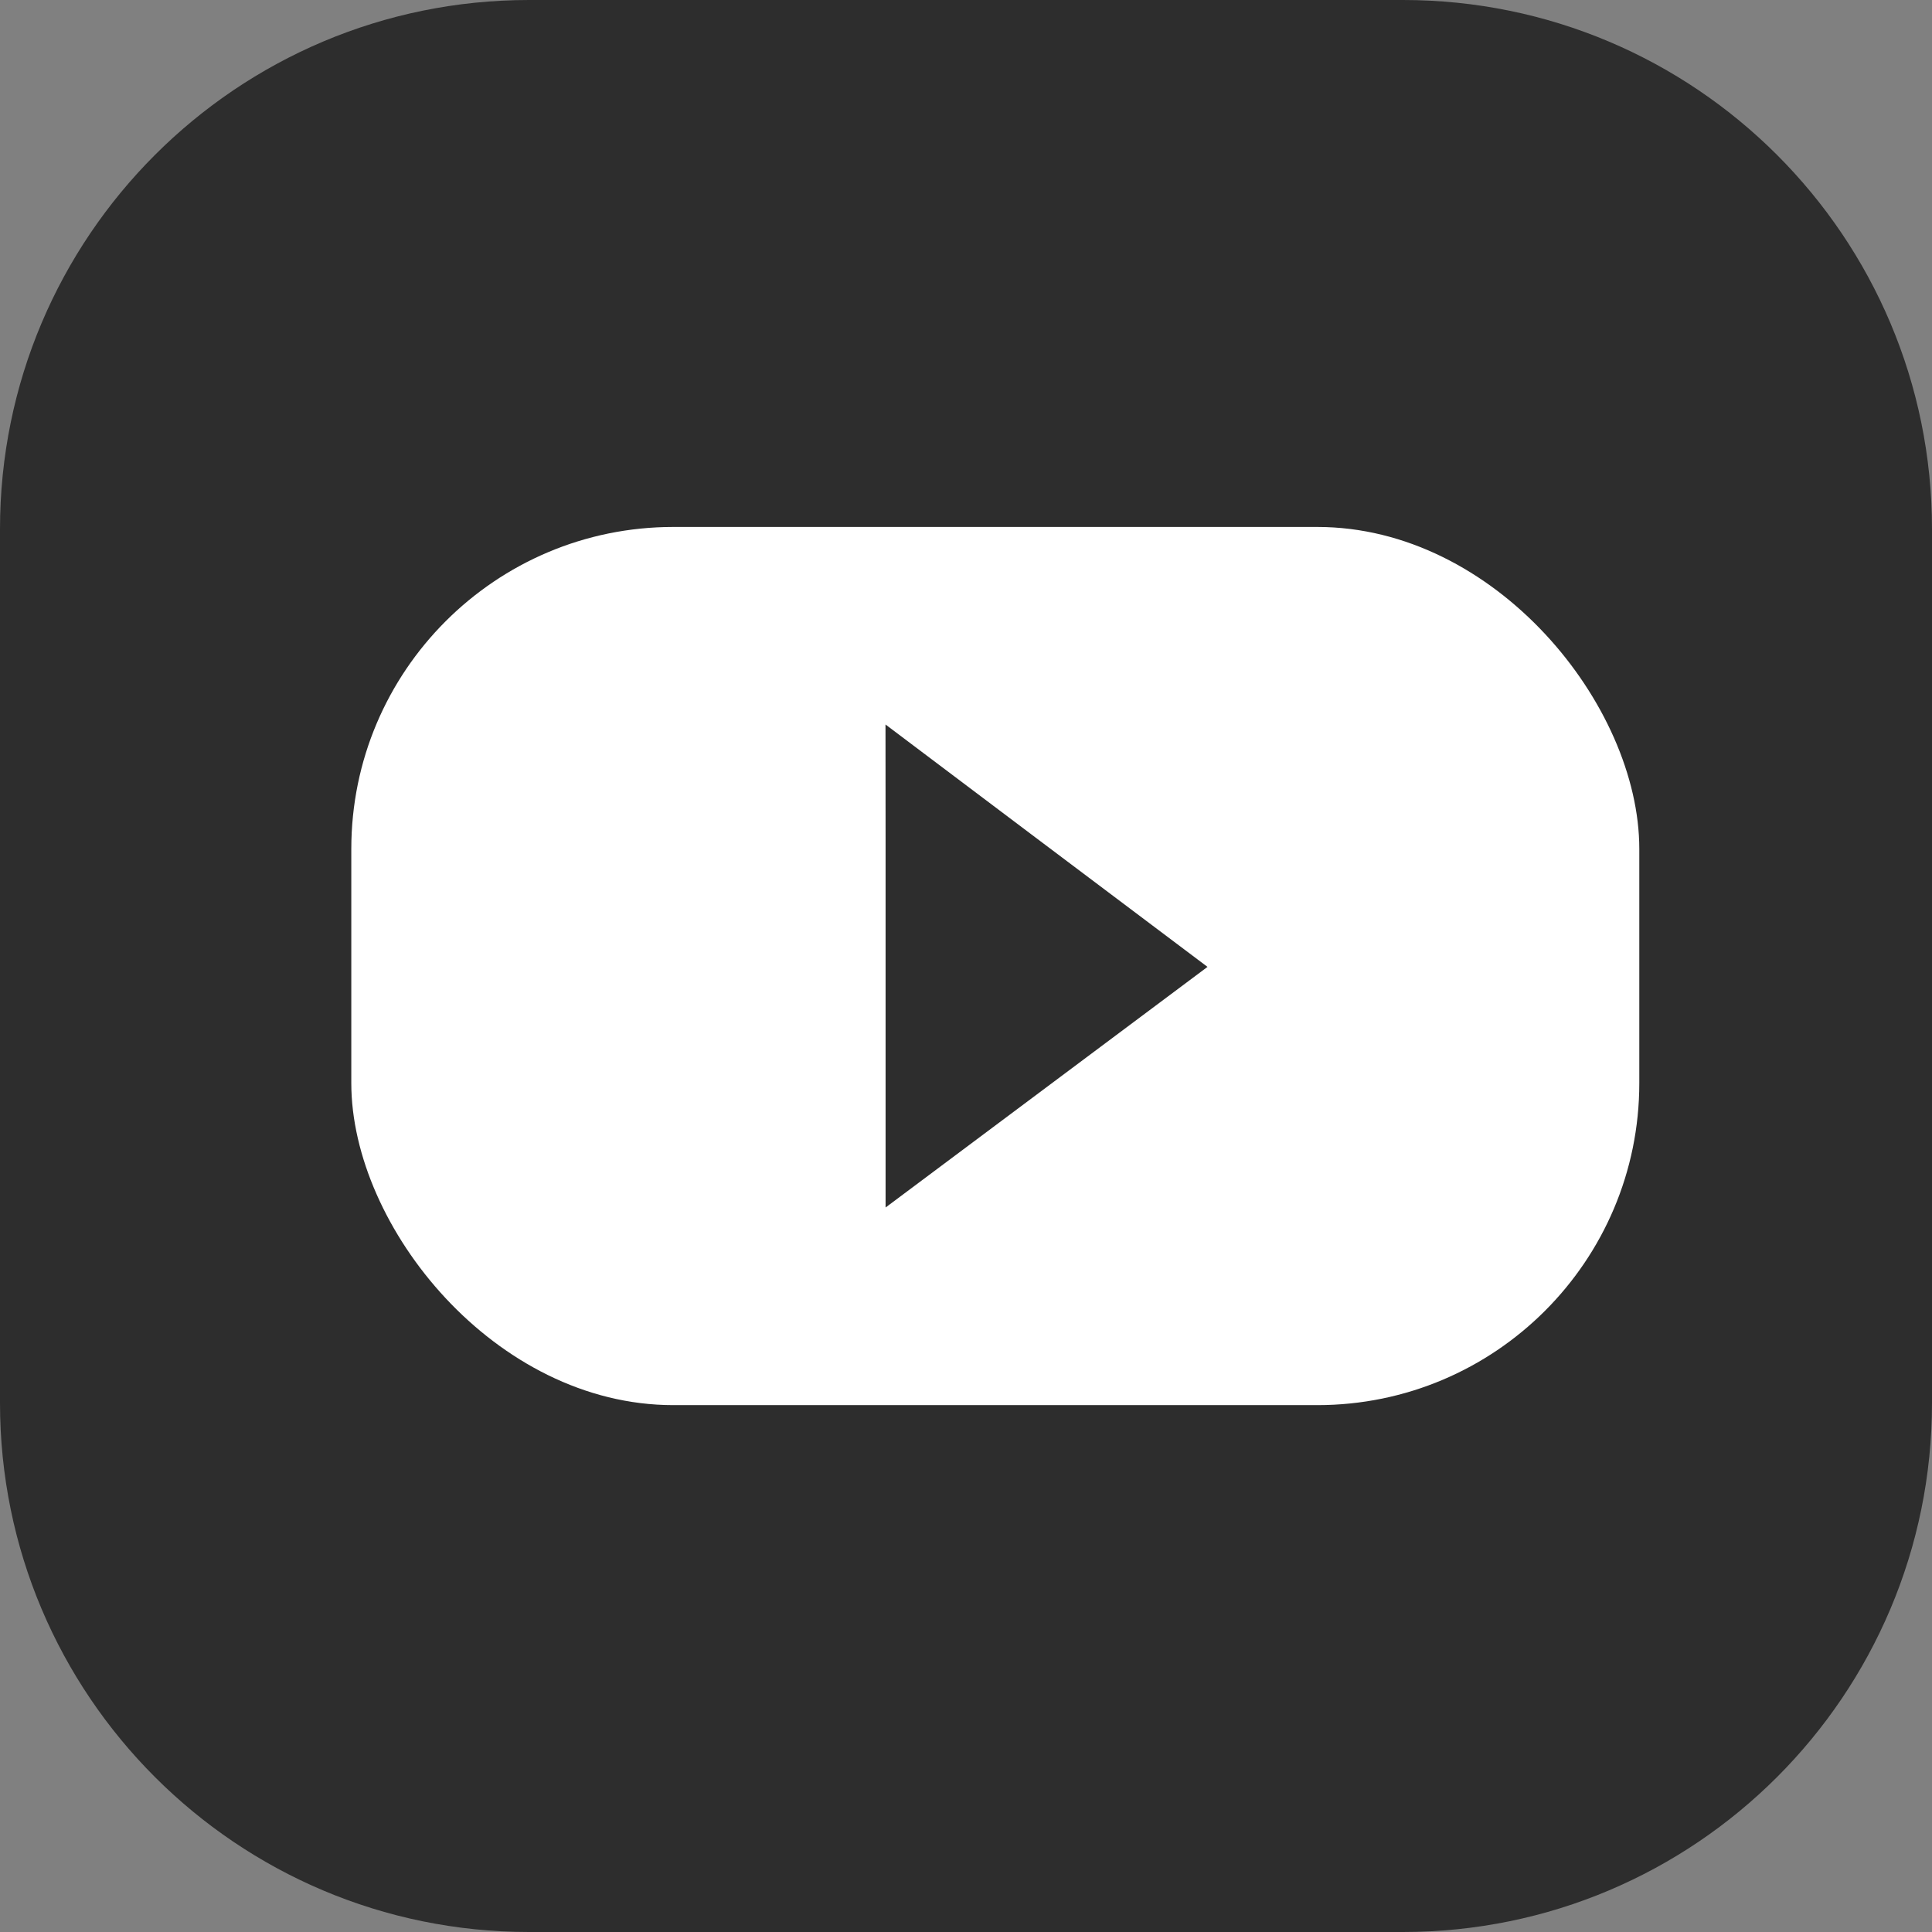
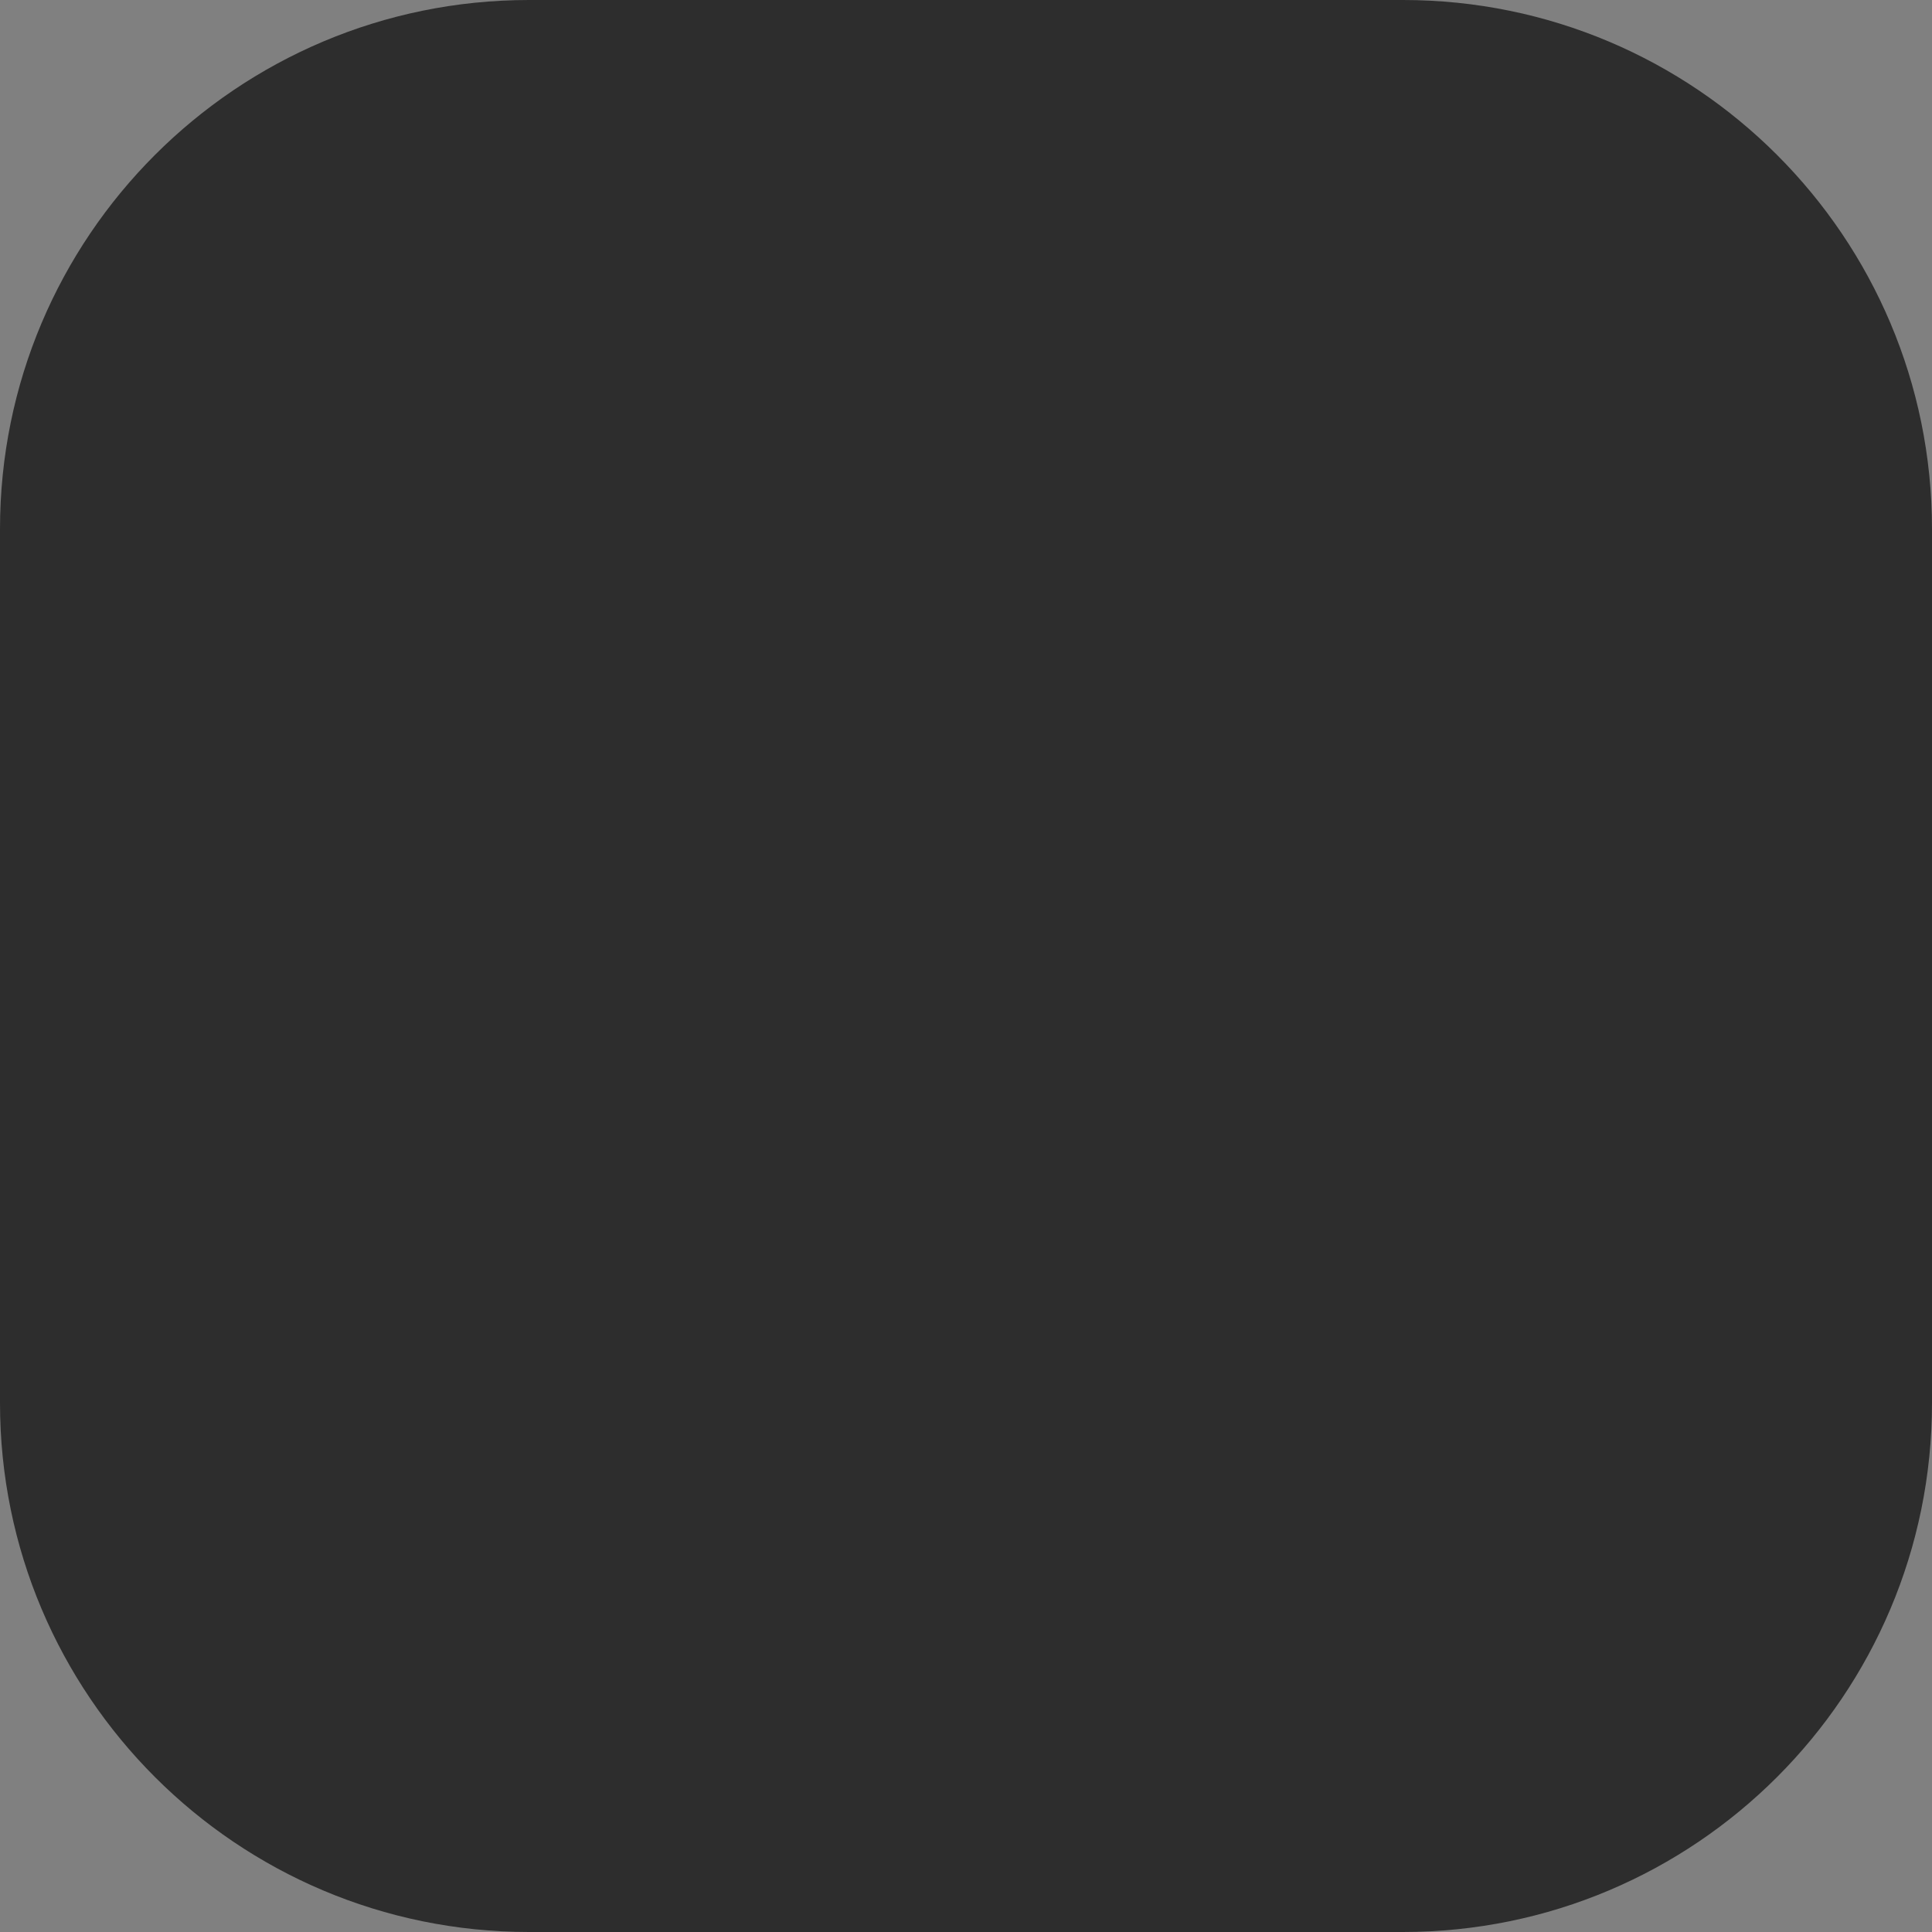
<svg xmlns="http://www.w3.org/2000/svg" width="24" height="24" viewBox="0 0 24 24" fill="none">
  <rect x="0" y="0" width="24" height="24" fill="#808080" stroke="none" />
  <path d="M17.428 0H6.572C2.942 0 0 2.942 0 6.572V17.428C0 21.058 2.942 24 6.572 24H17.428C21.058 24 24 21.058 24 17.428V6.572C24 2.942 21.058 0 17.428 0Z" fill="url(#paint0_radial_1094_94)" />
-   <rect x="4.364" y="6.546" width="16" height="10.909" rx="4" fill="white" />
-   <path fill-rule="evenodd" clip-rule="evenodd" d="M11 9L11.001 10.399L11.001 15L15 12.011L12.804 10.359L11 9Z" fill="#2D2D2D" />
+   <path fill-rule="evenodd" clip-rule="evenodd" d="M11 9L11.001 10.399L11.001 15L15 12.011L11 9Z" fill="#2D2D2D" />
  <defs>
    <radialGradient id="paint0_radial_1094_94" cx="0" cy="0" r="1" gradientUnits="userSpaceOnUse" gradientTransform="translate(13.496 -10.76) scale(21.183)">
      <stop offset="1" stop-color="#2D2D2D" />
      <stop offset="1" stop-color="#2D2D2D" />
      <stop offset="1" stop-color="#2D2D2D" />
      <stop offset="1" stop-color="#2D2D2D" />
    </radialGradient>
  </defs>
</svg>